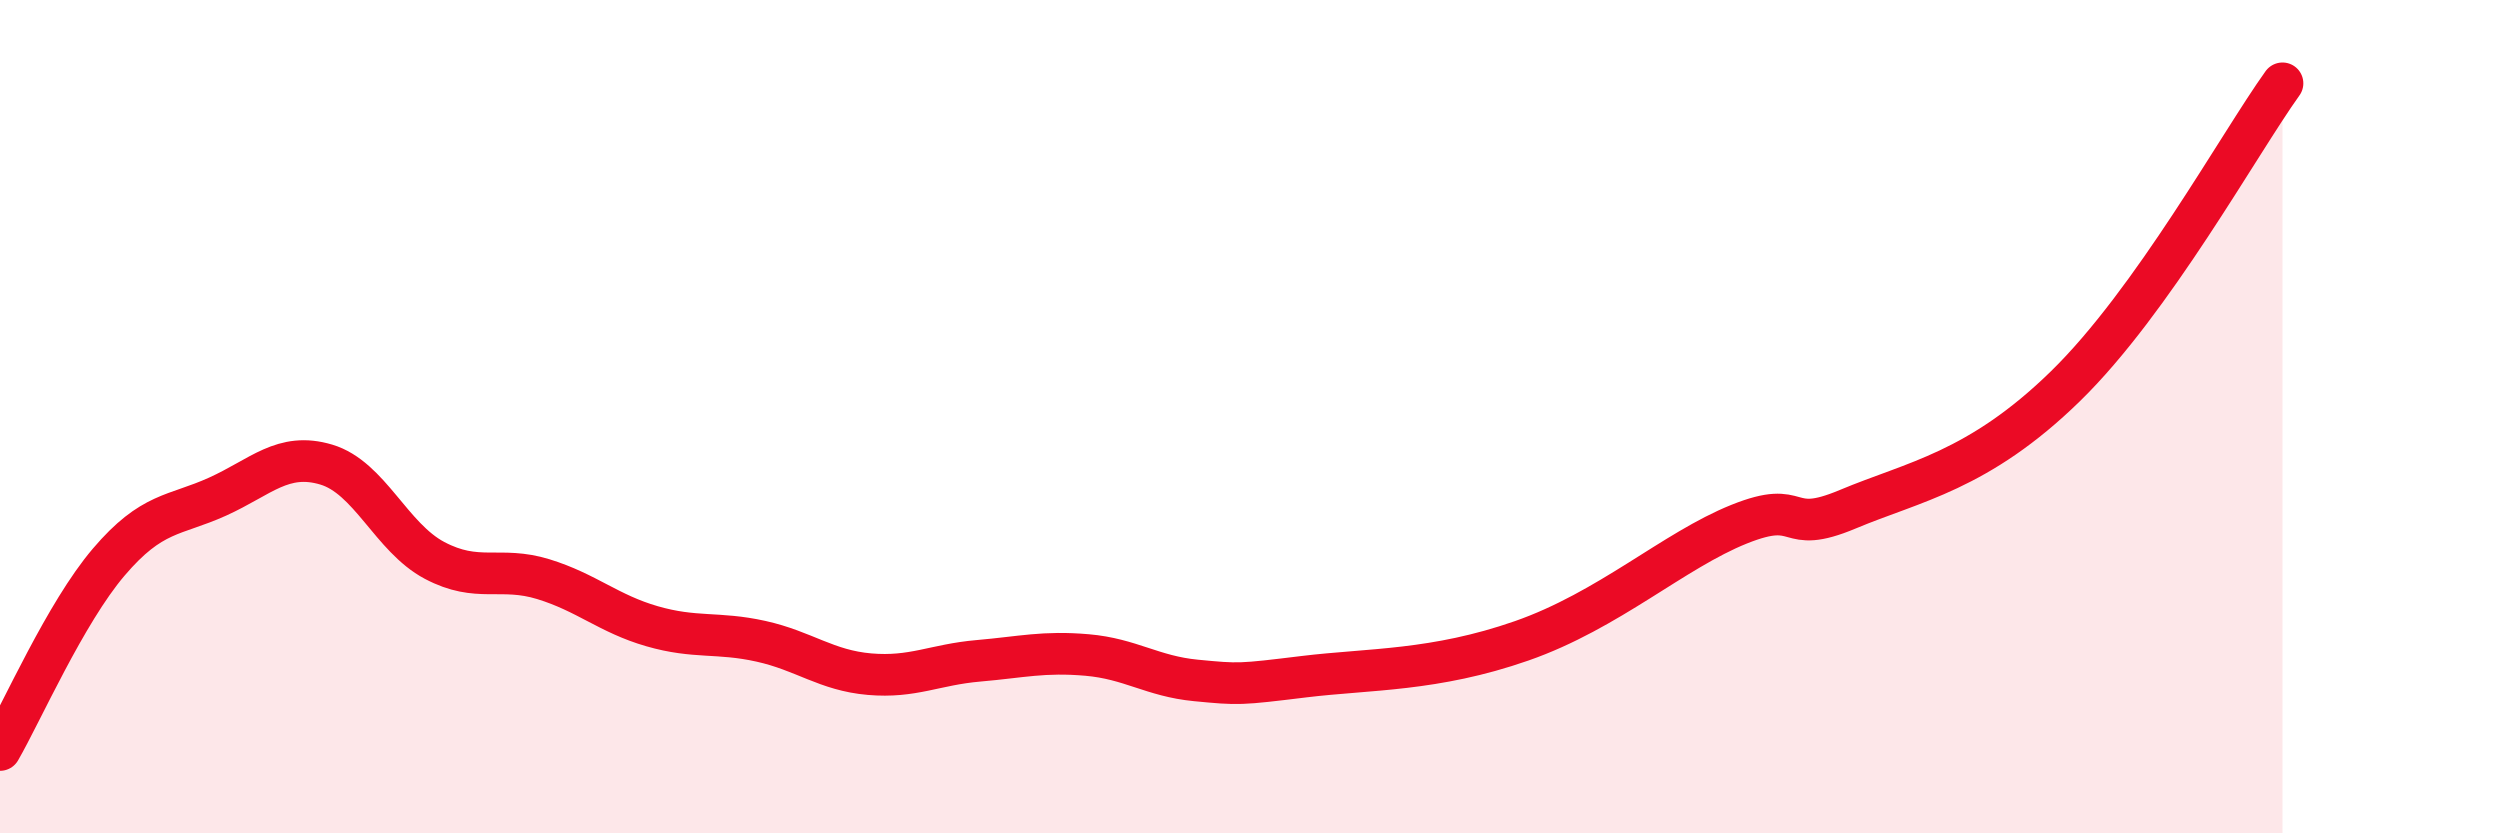
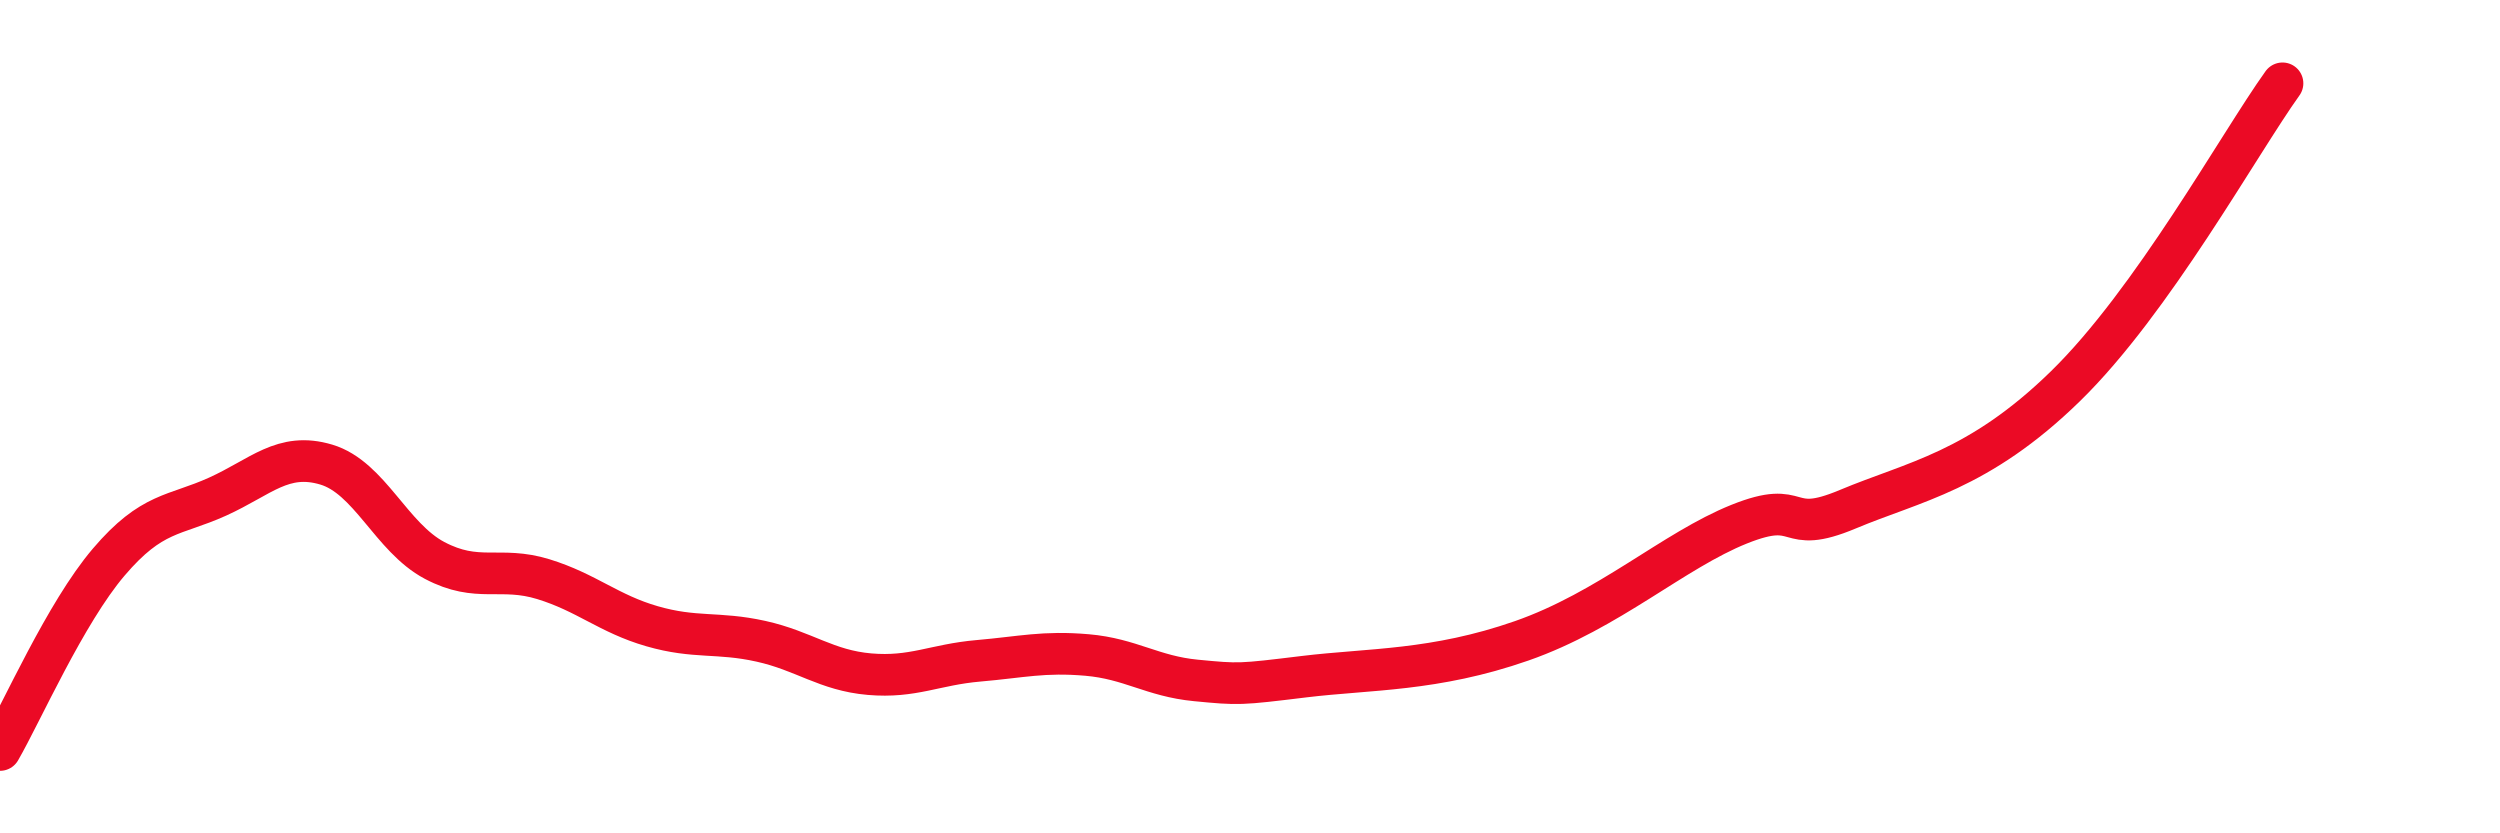
<svg xmlns="http://www.w3.org/2000/svg" width="60" height="20" viewBox="0 0 60 20">
-   <path d="M 0,18 C 0.52,17.1 1.57,14.71 2.61,13.49 C 3.65,12.27 4.18,12.39 5.22,11.92 C 6.26,11.45 6.79,10.84 7.83,11.15 C 8.87,11.46 9.39,12.9 10.43,13.45 C 11.47,14 12,13.58 13.04,13.9 C 14.08,14.22 14.61,14.73 15.65,15.03 C 16.69,15.33 17.22,15.16 18.26,15.39 C 19.3,15.62 19.83,16.09 20.87,16.18 C 21.91,16.27 22.44,15.95 23.48,15.86 C 24.52,15.77 25.05,15.63 26.09,15.72 C 27.13,15.81 27.66,16.23 28.7,16.33 C 29.74,16.43 29.74,16.43 31.3,16.24 C 32.86,16.05 34.43,16.11 36.52,15.38 C 38.61,14.65 40.17,13.21 41.74,12.58 C 43.31,11.95 42.78,12.88 44.35,12.22 C 45.92,11.56 47.48,11.31 49.57,9.27 C 51.66,7.23 53.74,3.45 54.78,2L54.78 20L0 20Z" fill="#EB0A25" opacity="0.1" stroke-linecap="round" stroke-linejoin="round" />
  <path d="M 0,18 C 0.52,17.1 1.57,14.71 2.61,13.49 C 3.65,12.27 4.18,12.39 5.22,11.92 C 6.26,11.45 6.79,10.84 7.83,11.15 C 8.87,11.46 9.39,12.9 10.43,13.45 C 11.47,14 12,13.58 13.04,13.9 C 14.08,14.22 14.61,14.73 15.65,15.03 C 16.69,15.33 17.22,15.16 18.26,15.39 C 19.3,15.62 19.83,16.09 20.87,16.18 C 21.91,16.27 22.44,15.95 23.48,15.86 C 24.52,15.77 25.05,15.63 26.09,15.72 C 27.13,15.81 27.66,16.23 28.7,16.33 C 29.74,16.43 29.74,16.43 31.3,16.24 C 32.86,16.05 34.43,16.11 36.52,15.38 C 38.61,14.65 40.17,13.21 41.74,12.58 C 43.31,11.95 42.78,12.88 44.35,12.22 C 45.92,11.56 47.48,11.31 49.57,9.27 C 51.66,7.23 53.74,3.45 54.78,2" stroke="#EB0A25" stroke-width="1" fill="none" stroke-linecap="round" stroke-linejoin="round" />
</svg>